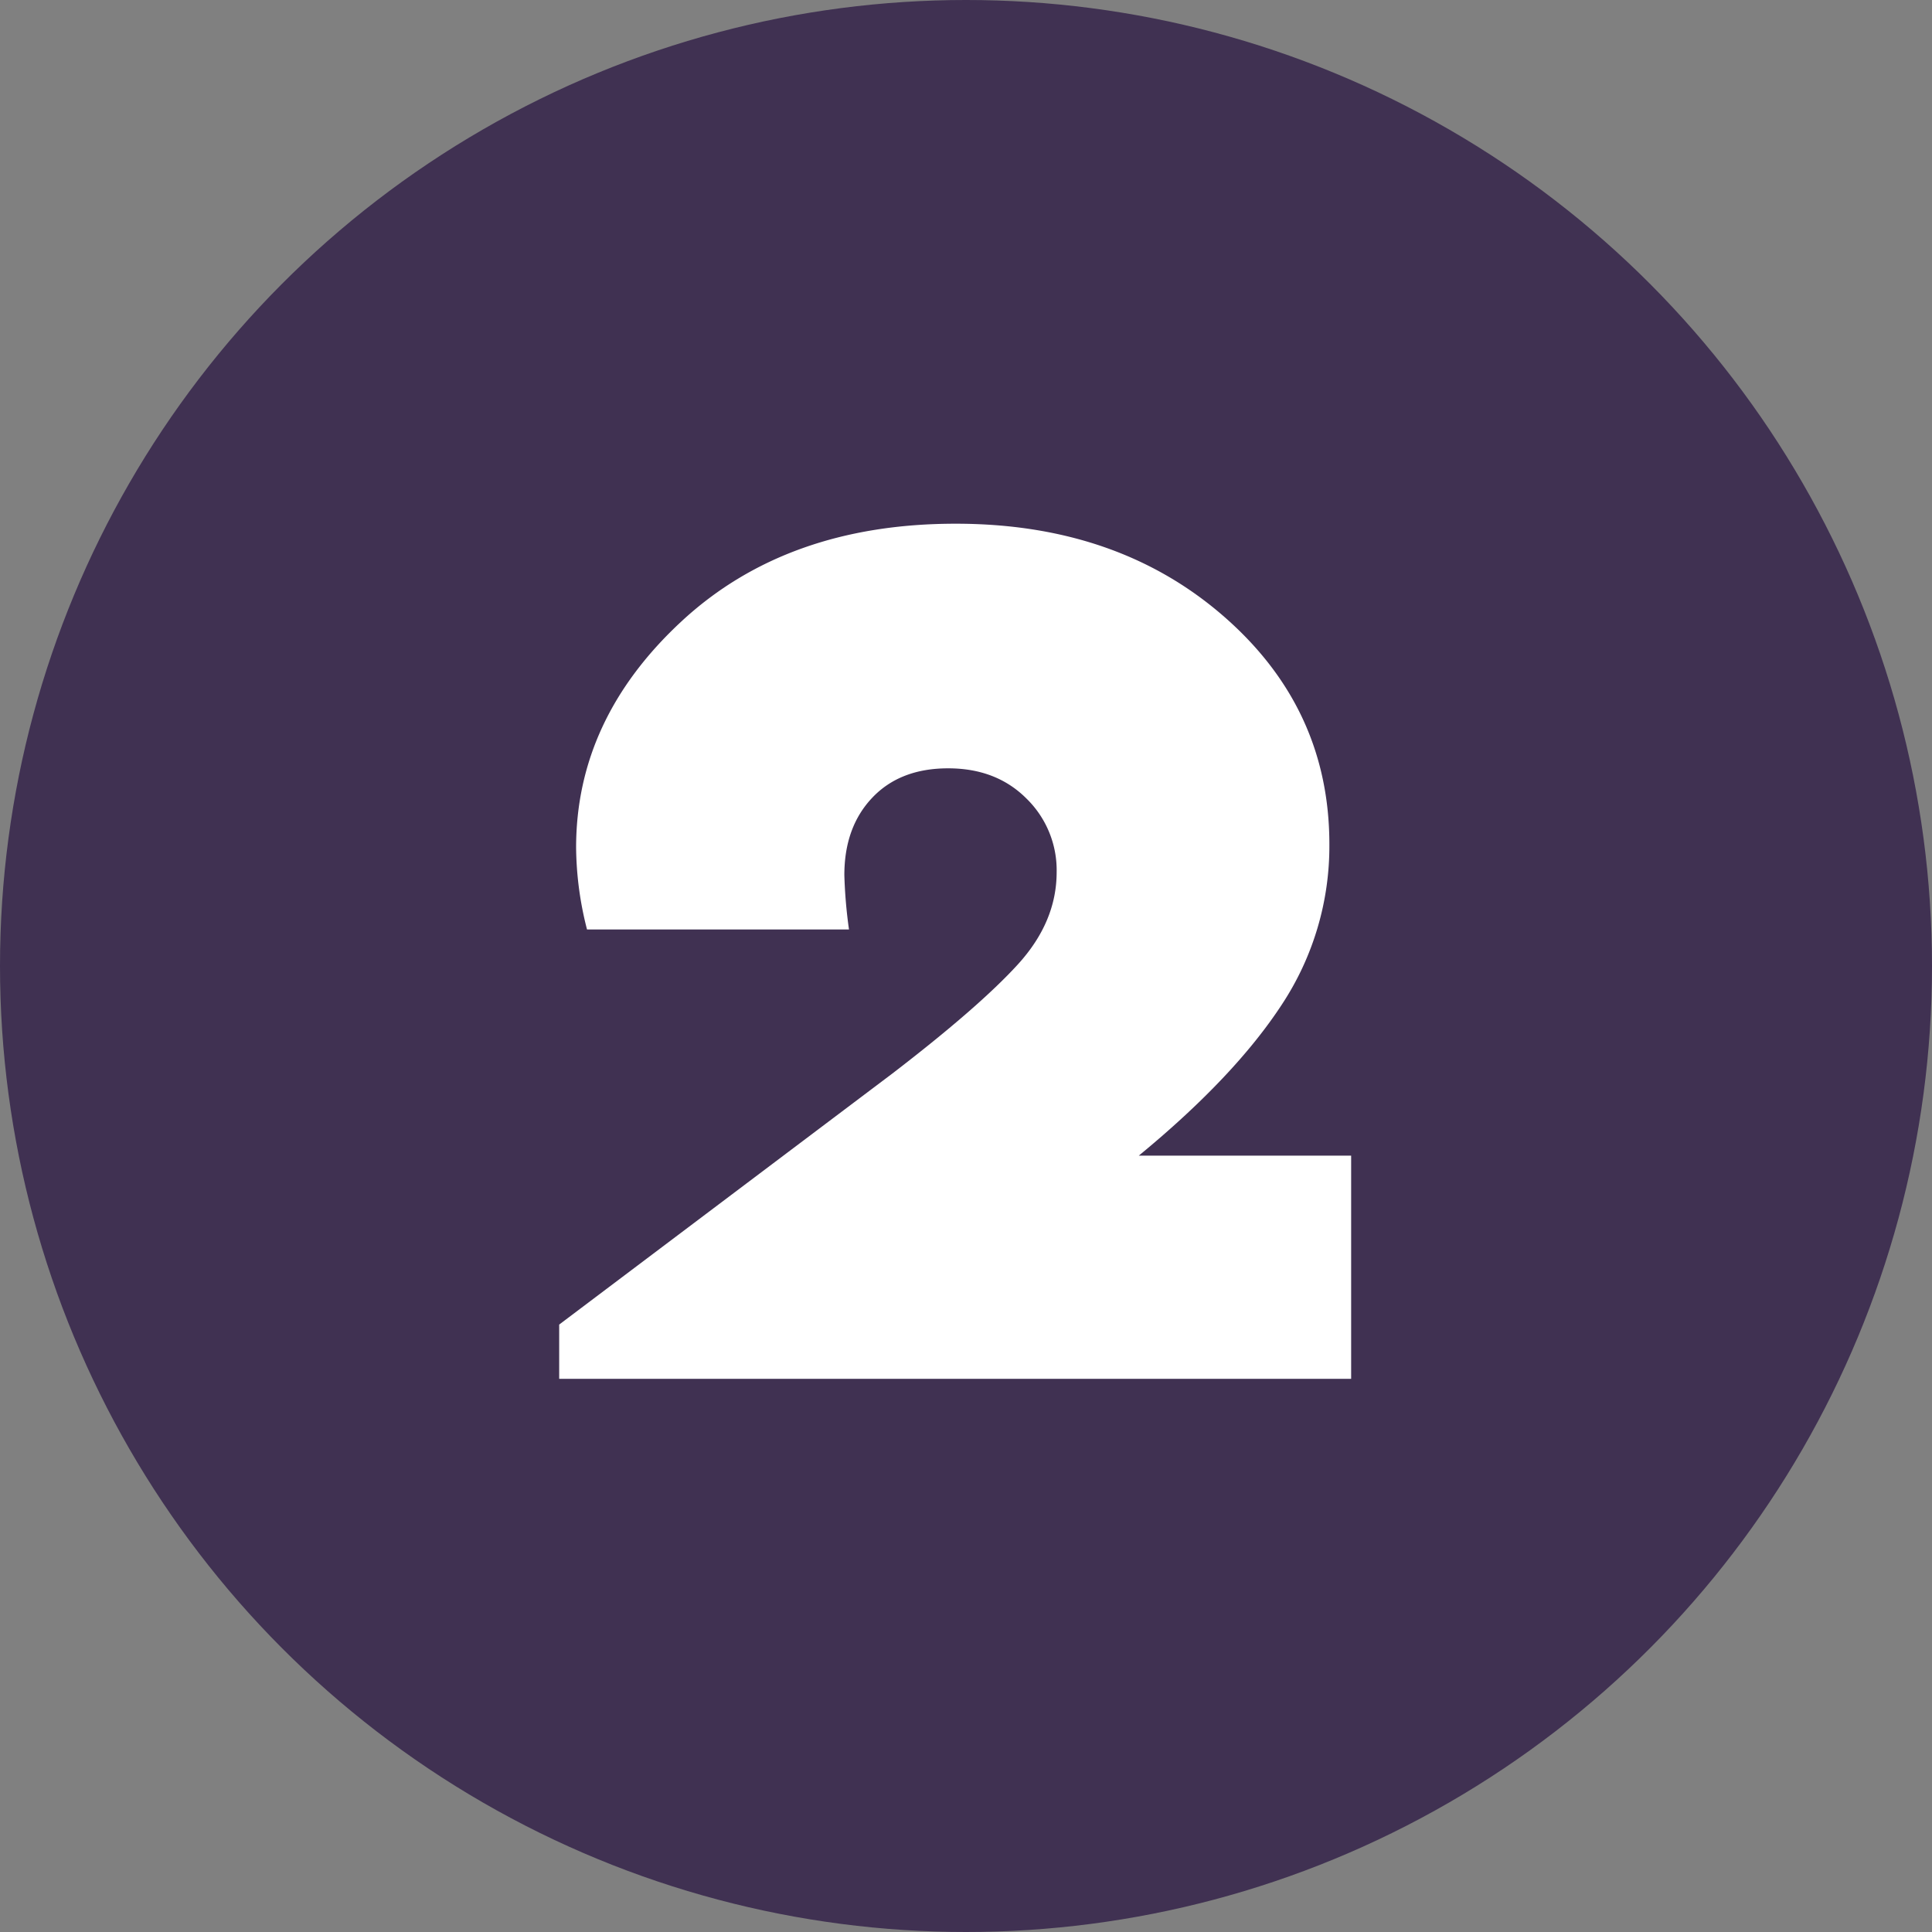
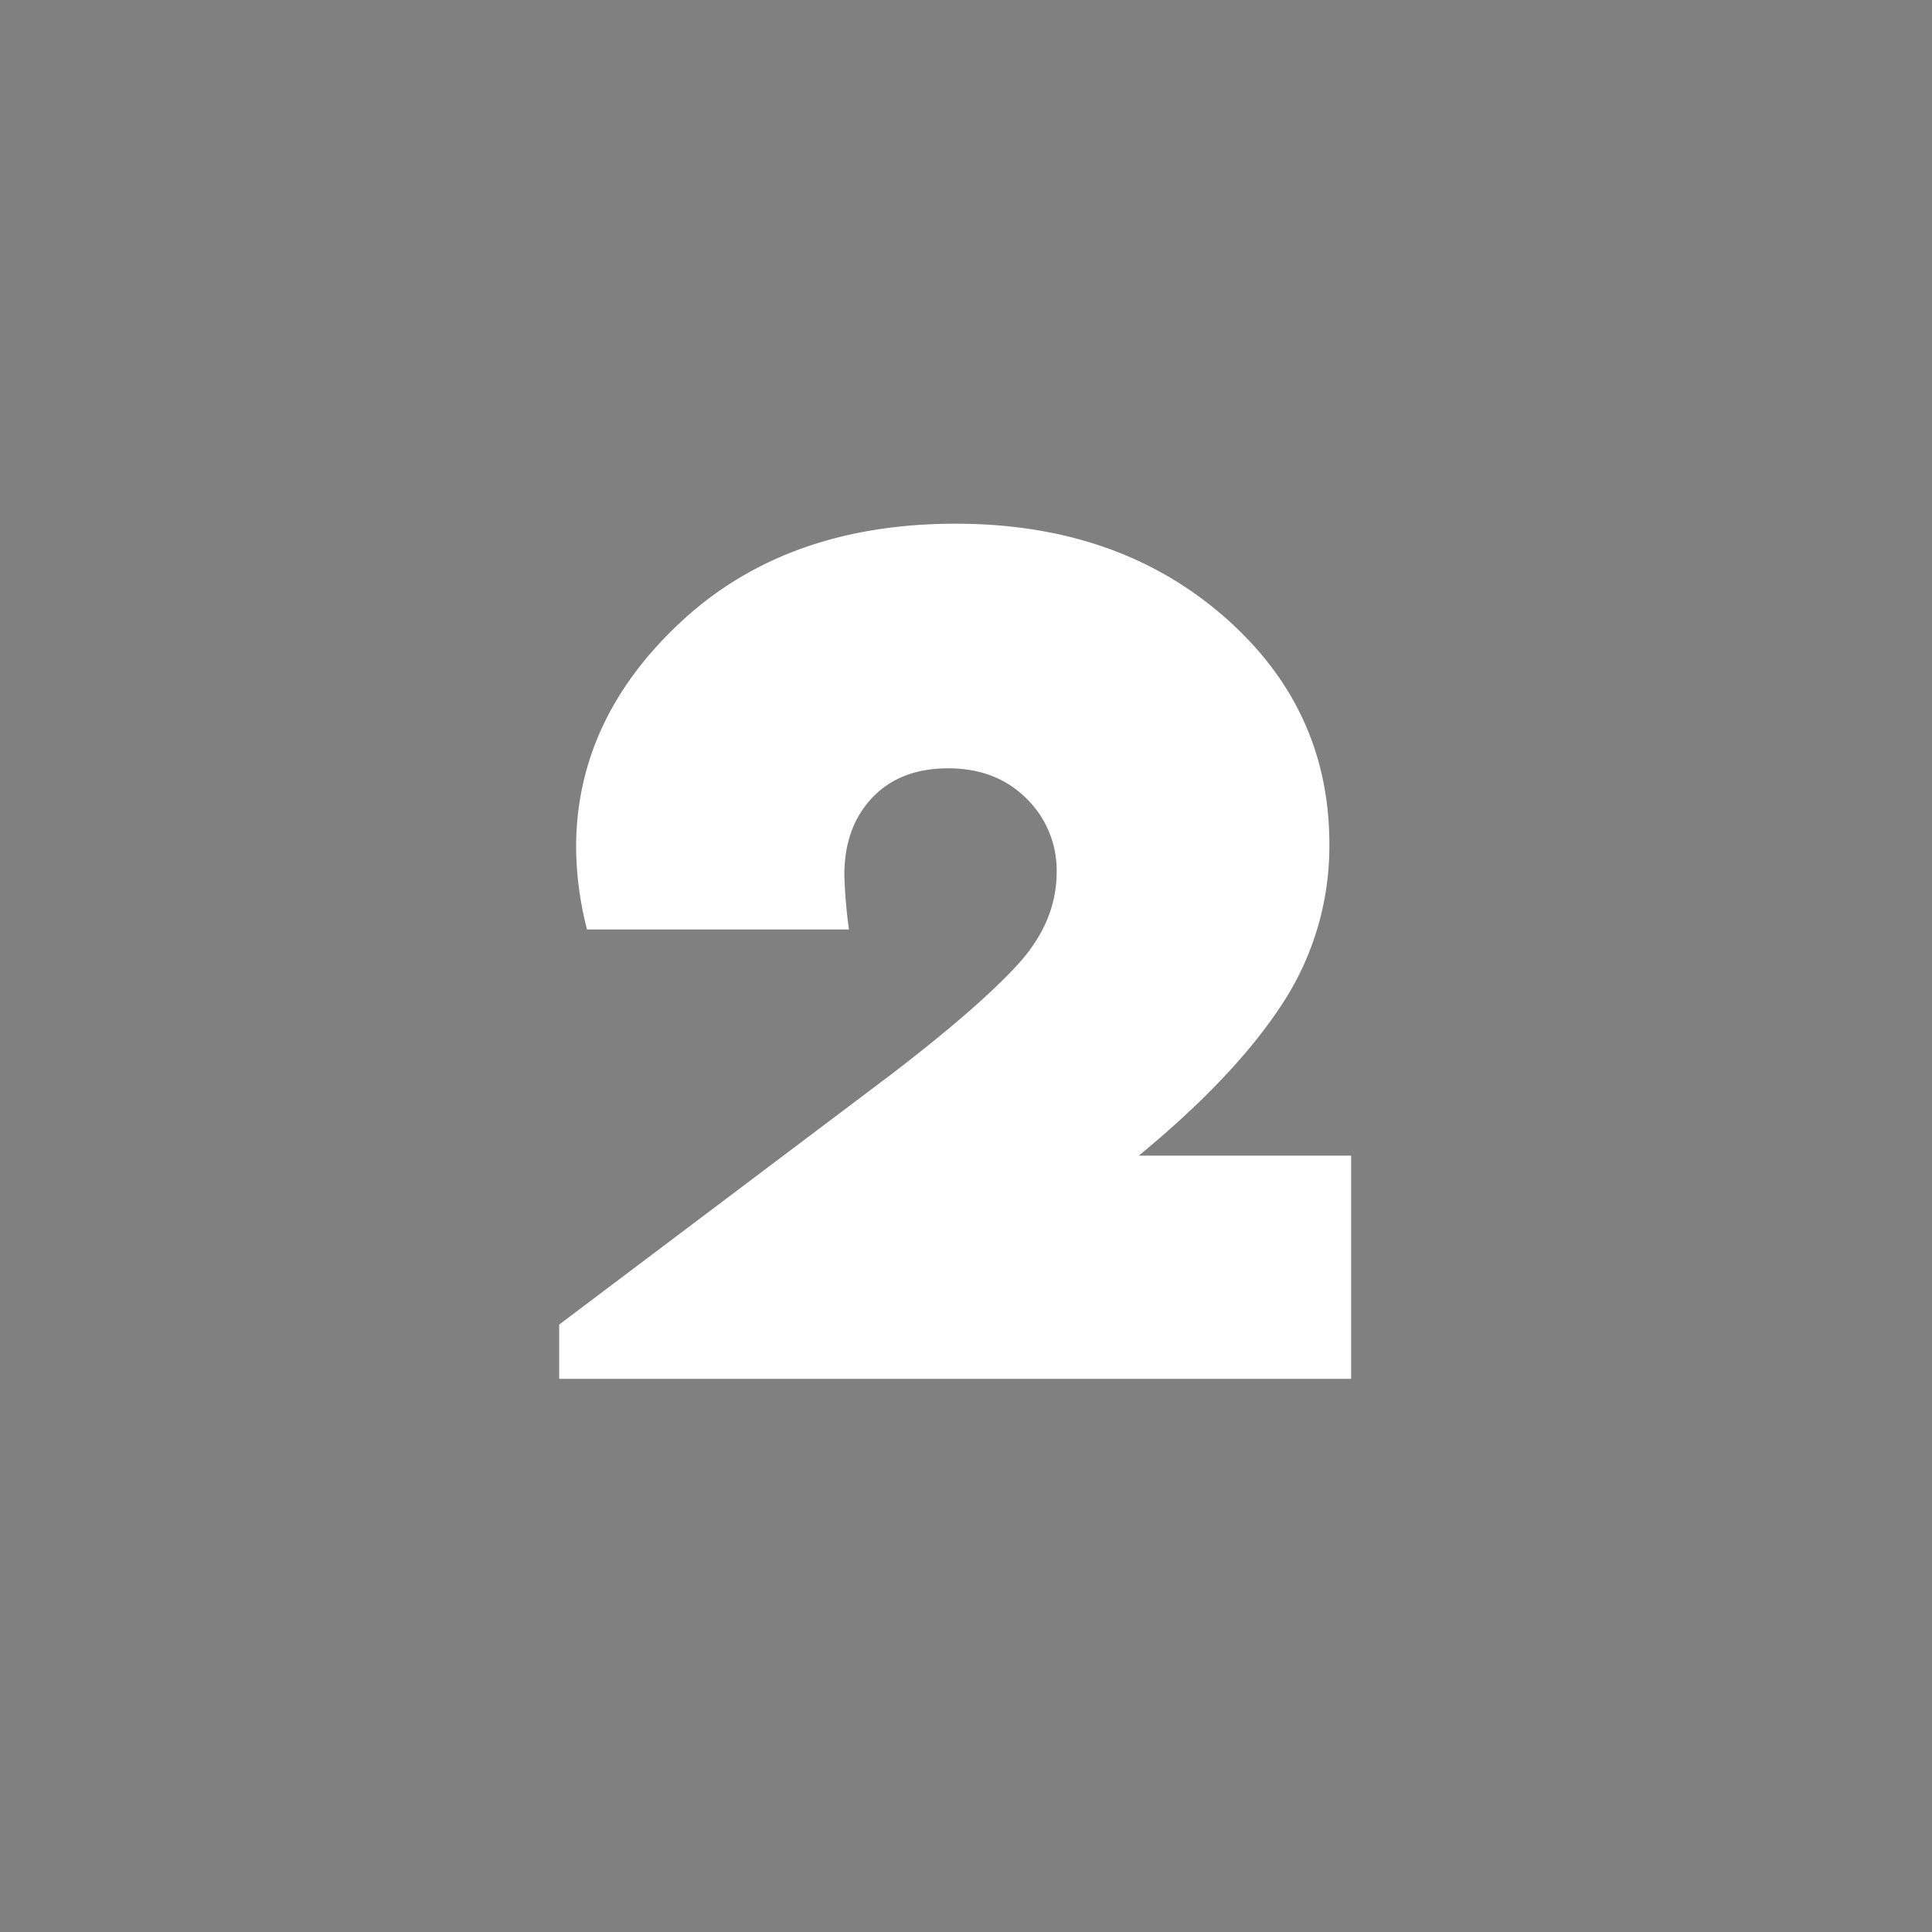
<svg xmlns="http://www.w3.org/2000/svg" width="354" height="354" viewBox="0 0 354 354">
  <rect x="0" y="0" width="354" height="354" fill="#808080" stroke="none" />
  <defs>
    <style>.cls-1{fill:#403152;}.cls-2{fill:#fff;}</style>
  </defs>
  <g id="レイヤー_2" data-name="レイヤー 2">
    <g id="レイヤー_1-2" data-name="レイヤー 1">
-       <circle class="cls-1" cx="177" cy="177" r="177" />
      <path class="cls-2" d="M208.66,211.75h38.91v40.89H102.46V242.7l61.05-46q15.9-12.21,23-20t7.1-16.9a18.34,18.34,0,0,0-5.54-13.49q-5.53-5.53-14.34-5.53t-13.91,5.39q-5.12,5.4-5.11,14.2a89.2,89.2,0,0,0,.85,9.94h-48a61.91,61.91,0,0,1-2-15q0-23.56,19.31-41.46t50.26-17.89q29.53,0,49,16.89t19.45,41.89a52.67,52.67,0,0,1-8.66,29.25Q226.26,197.27,208.66,211.75Z" />
    </g>
  </g>
</svg>